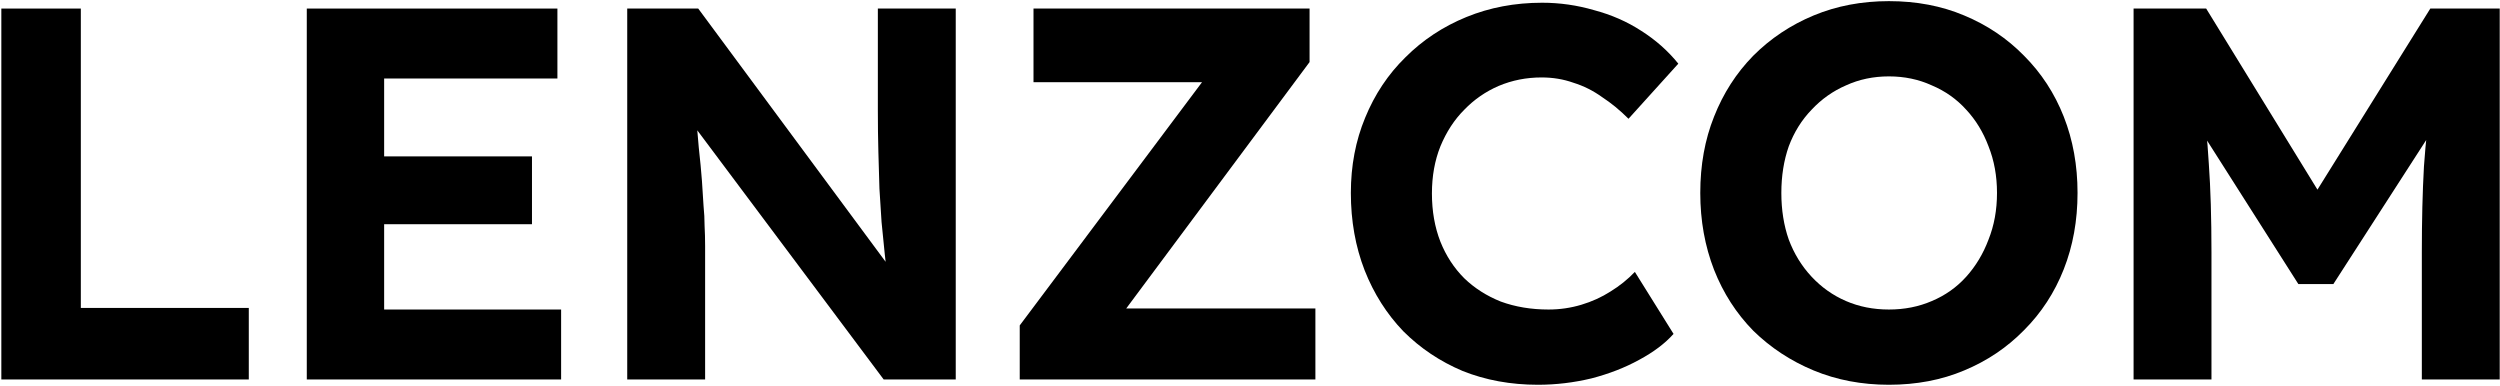
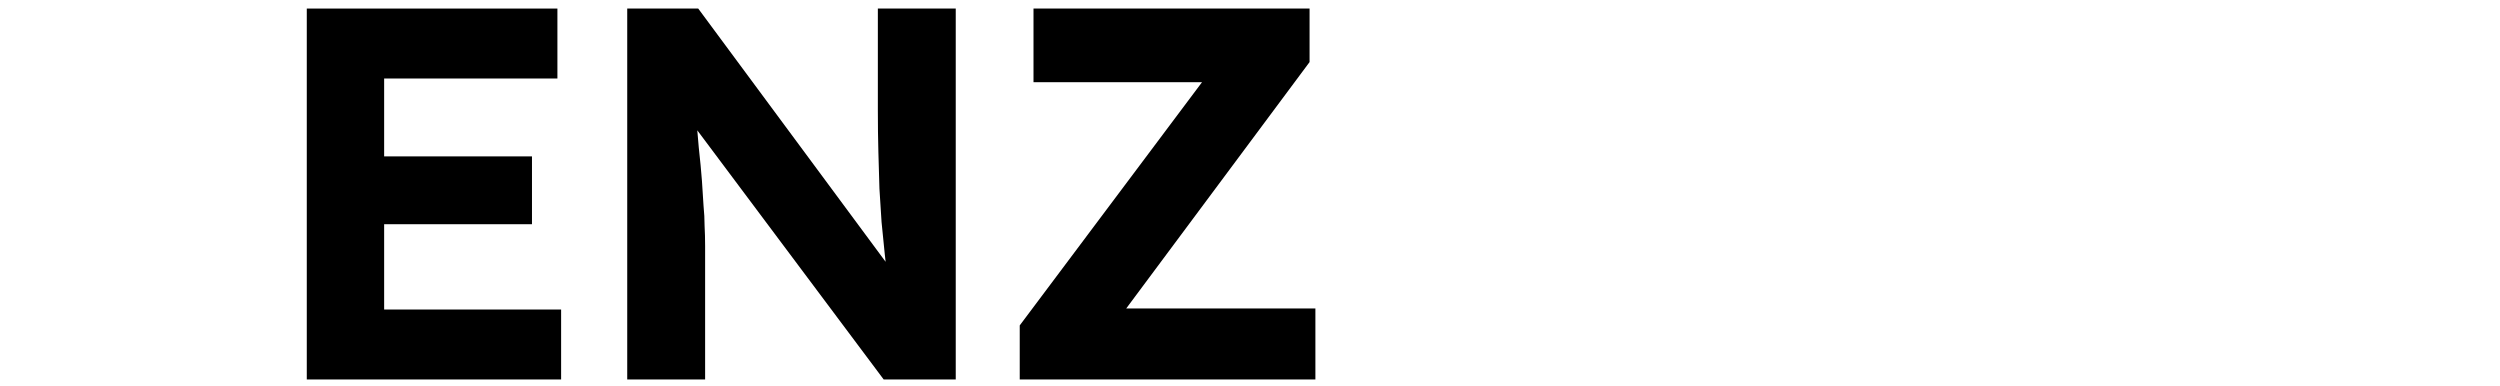
<svg xmlns="http://www.w3.org/2000/svg" width="1120" height="173" viewBox="0 0 1120 173" fill="none">
-   <path d="M955.843 170V3.834H988.364L1048.9 102.347L1027.53 102.109L1088.78 3.834H1119.87V170H1084.98V113.029C1084.98 98.786 1085.29 85.968 1085.93 74.573C1086.72 63.179 1087.98 51.864 1089.73 40.628L1094 51.785L1045.34 127.272H1029.67L981.955 52.26L985.99 40.628C987.731 51.231 988.918 62.15 989.551 73.386C990.342 84.464 990.738 97.678 990.738 113.029V170H955.843Z" fill="black" />
-   <path d="M846.231 172.374C834.045 172.374 822.809 170.237 812.523 165.965C802.237 161.692 793.216 155.757 785.462 148.161C777.865 140.407 772.01 131.307 767.896 120.862C763.781 110.259 761.724 98.786 761.724 86.442C761.724 73.94 763.781 62.546 767.896 52.26C772.01 41.815 777.865 32.715 785.462 24.961C793.216 17.206 802.237 11.193 812.523 6.92C822.809 2.647 834.045 0.511 846.231 0.511C858.575 0.511 869.811 2.647 879.939 6.92C890.225 11.193 899.167 17.206 906.763 24.961C914.517 32.715 920.452 41.815 924.566 52.26C928.681 62.704 930.738 74.099 930.738 86.442C930.738 98.786 928.681 110.18 924.566 120.625C920.452 131.07 914.517 140.169 906.763 147.924C899.167 155.678 890.225 161.692 879.939 165.965C869.811 170.237 858.575 172.374 846.231 172.374ZM846.231 138.666C853.194 138.666 859.603 137.4 865.459 134.868C871.472 132.336 876.616 128.696 880.888 123.948C885.161 119.201 888.485 113.662 890.858 107.332C893.39 101.002 894.656 94.038 894.656 86.442C894.656 78.846 893.39 71.883 890.858 65.553C888.485 59.223 885.161 53.763 880.888 49.173C876.616 44.426 871.472 40.786 865.459 38.254C859.603 35.564 853.194 34.219 846.231 34.219C839.268 34.219 832.859 35.564 827.003 38.254C821.148 40.786 816.005 44.426 811.573 49.173C807.142 53.763 803.74 59.223 801.366 65.553C799.151 71.883 798.043 78.846 798.043 86.442C798.043 94.038 799.151 101.002 801.366 107.332C803.74 113.662 807.142 119.201 811.573 123.948C816.005 128.696 821.148 132.336 827.003 134.868C832.859 137.4 839.268 138.666 846.231 138.666Z" fill="black" />
-   <path d="M688.978 172.374C676.792 172.374 665.556 170.317 655.27 166.202C645.142 161.929 636.279 155.995 628.683 148.398C621.245 140.644 615.469 131.544 611.355 121.1C607.24 110.497 605.183 98.944 605.183 86.442C605.183 74.257 607.319 63.021 611.592 52.734C615.865 42.289 621.878 33.269 629.633 25.673C637.387 17.919 646.487 11.905 656.931 7.632C667.376 3.359 678.691 1.223 690.877 1.223C698.789 1.223 706.544 2.331 714.14 4.546C721.894 6.603 728.937 9.689 735.267 13.804C741.755 17.919 747.294 22.824 751.884 28.521L729.57 53.209C725.772 49.411 721.815 46.167 717.701 43.476C713.744 40.628 709.472 38.492 704.882 37.067C700.451 35.485 695.704 34.693 690.639 34.693C683.835 34.693 677.425 35.959 671.412 38.491C665.556 41.023 660.413 44.584 655.982 49.174C651.551 53.605 647.99 59.064 645.3 65.553C642.768 71.883 641.502 78.925 641.502 86.68C641.502 94.592 642.768 101.793 645.3 108.281C647.832 114.611 651.393 120.071 655.982 124.66C660.571 129.092 666.031 132.573 672.361 135.105C678.85 137.479 685.971 138.666 693.725 138.666C698.789 138.666 703.695 137.954 708.443 136.529C713.191 135.105 717.543 133.127 721.499 130.595C725.613 128.063 729.253 125.135 732.418 121.812L749.747 149.585C745.949 153.858 740.806 157.735 734.317 161.217C727.987 164.699 720.866 167.468 712.953 169.525C705.04 171.424 697.049 172.374 688.978 172.374Z" fill="black" />
  <path d="M456.839 170V145.787L547.755 24.486L558.437 36.83H463.01V3.834H586.686V27.809L496.244 149.348L485.324 138.191H589.297V170H456.839Z" fill="black" />
  <path d="M280.998 170V3.834H312.806L404.673 127.984H398.026C397.393 123.078 396.839 118.33 396.364 113.741C395.889 108.993 395.415 104.246 394.94 99.498C394.623 94.592 394.307 89.607 393.99 84.543C393.832 79.321 393.674 73.861 393.516 68.164C393.357 62.309 393.278 55.978 393.278 49.174V3.834H428.173V170H395.889L302.124 44.663L311.145 44.901C311.936 53.13 312.569 60.172 313.044 66.028C313.677 71.725 314.152 76.71 314.468 80.983C314.785 85.255 315.022 88.974 315.18 92.139C315.497 95.304 315.655 98.311 315.655 101.16C315.813 104.008 315.892 107.015 315.892 110.18V170H280.998Z" fill="black" />
  <path d="M137.438 170V3.834H249.719V35.168H172.096V138.666H251.381V170H137.438ZM154.055 100.448V70.063H238.325V100.448H154.055Z" fill="black" />
-   <path d="M0.602 170V3.834H36.209V137.954H111.458V170H0.602Z" fill="black" />
</svg>